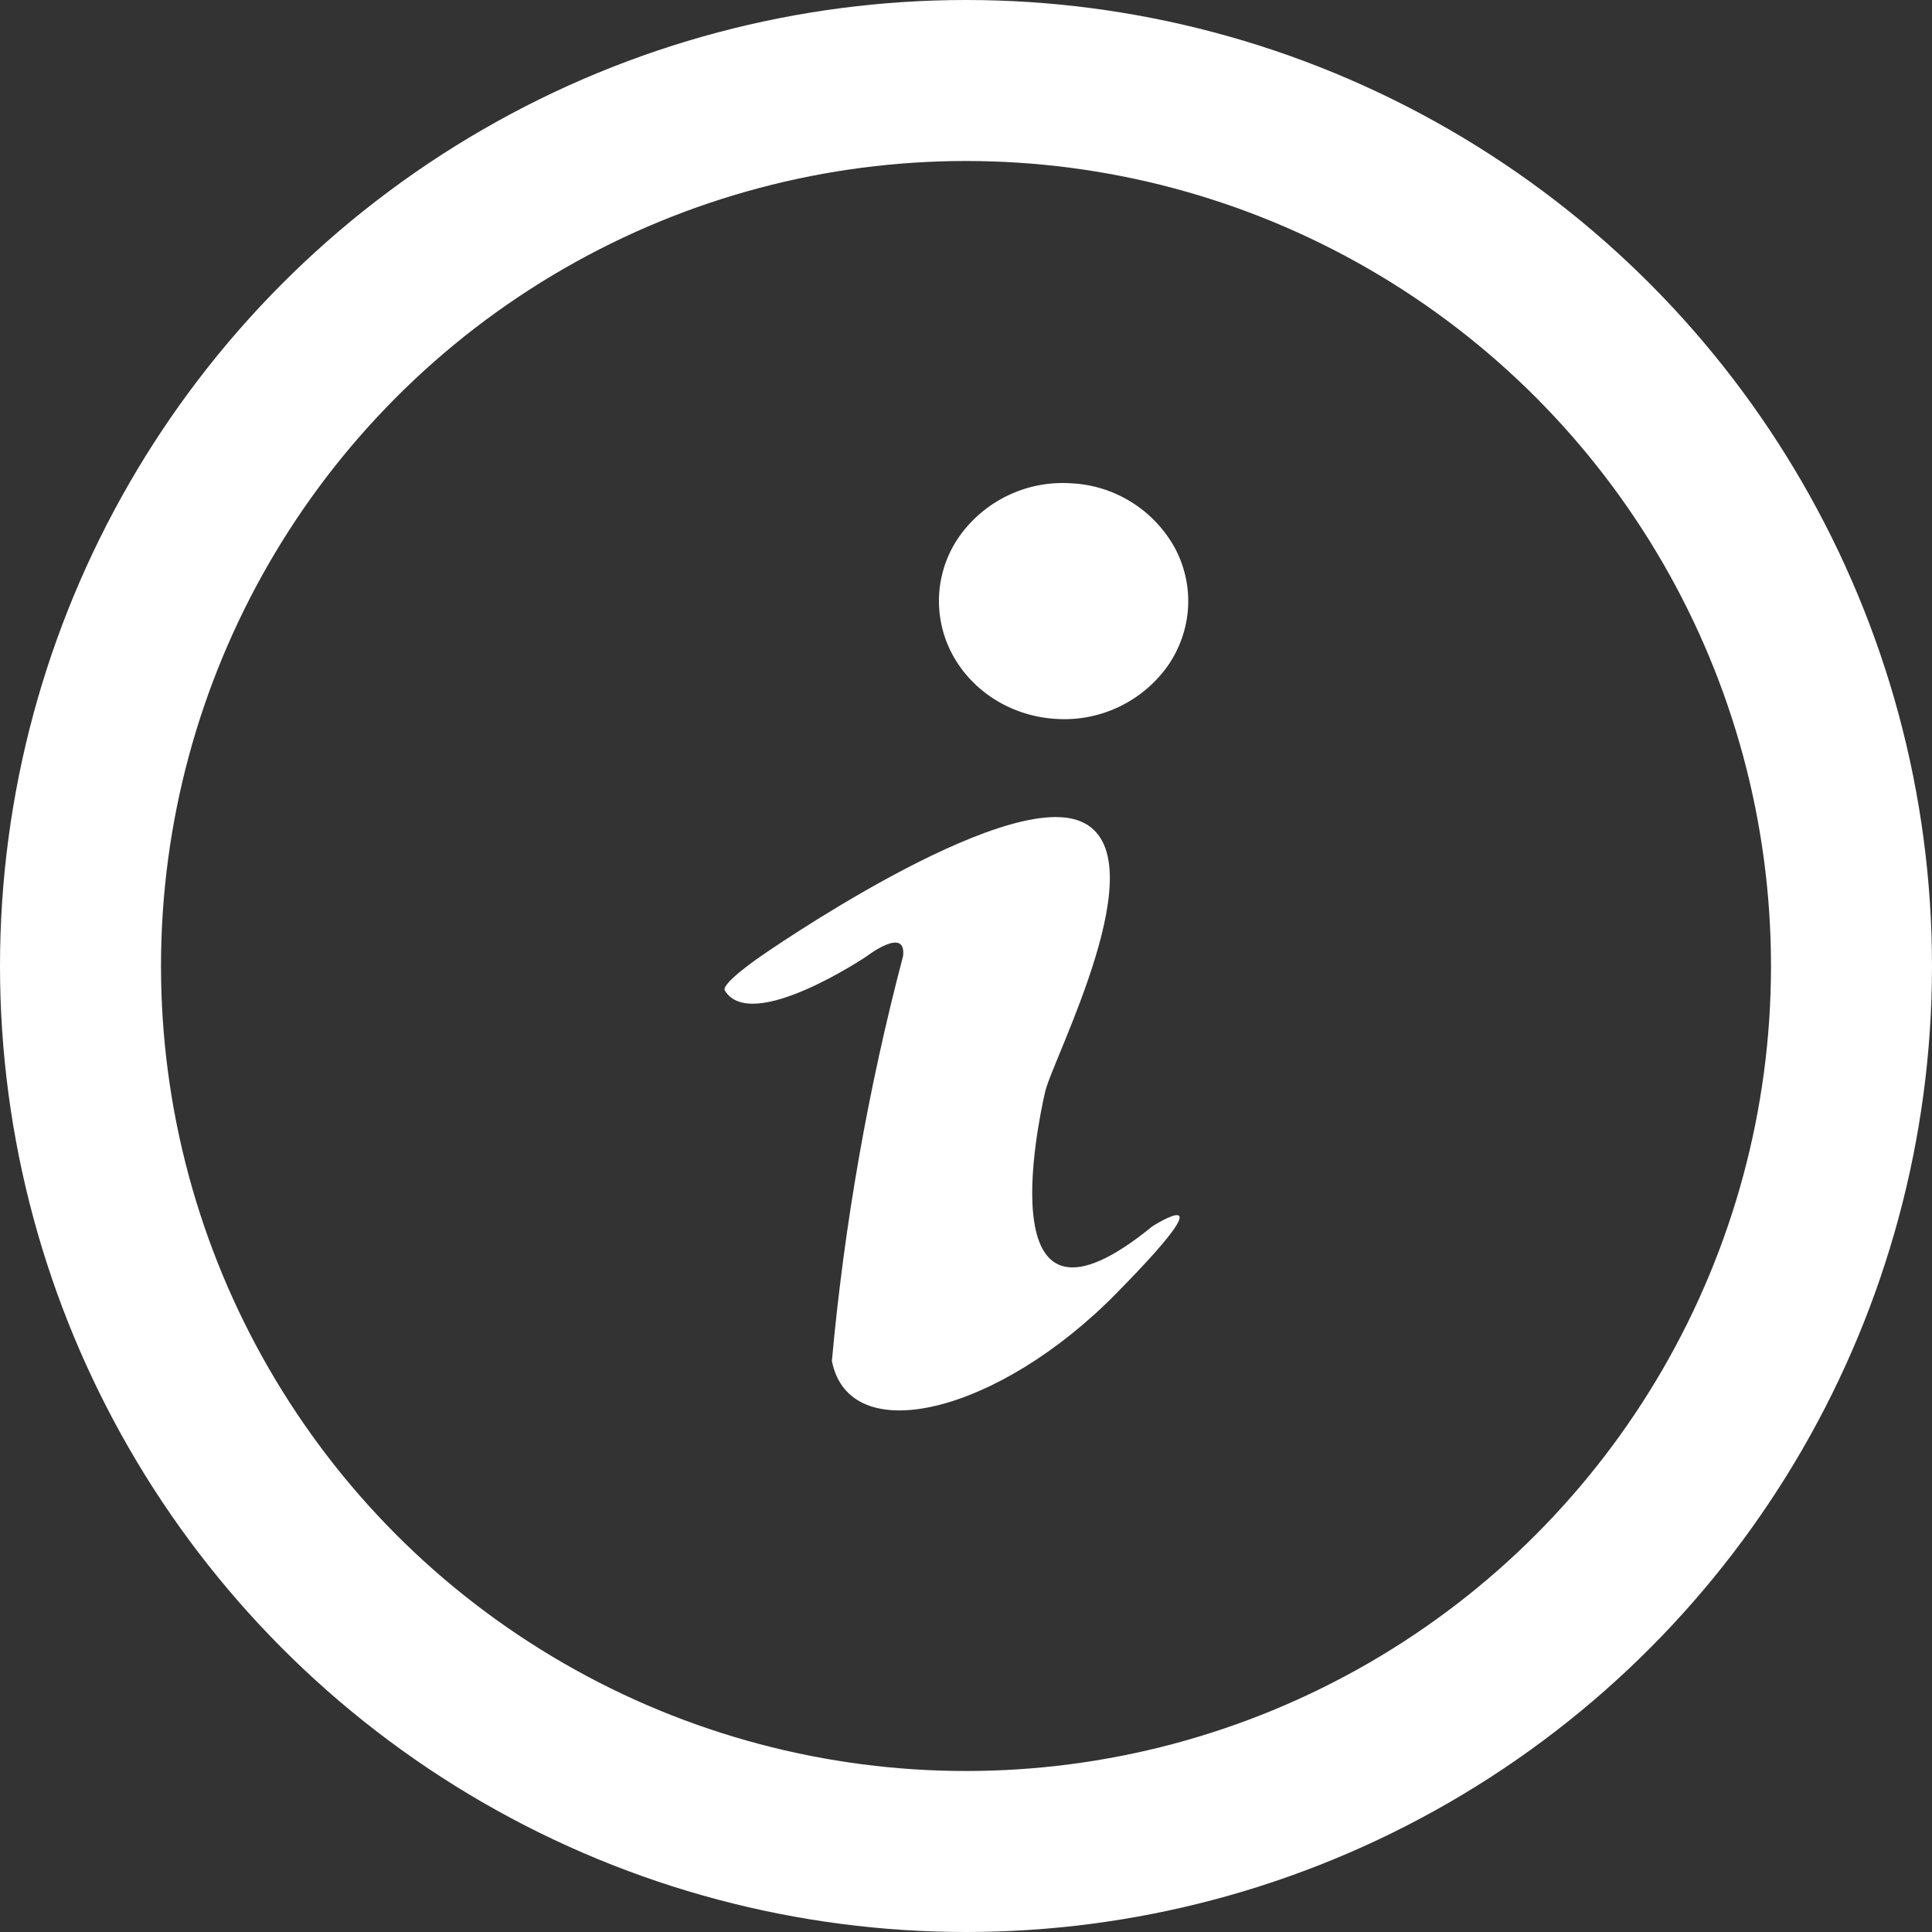
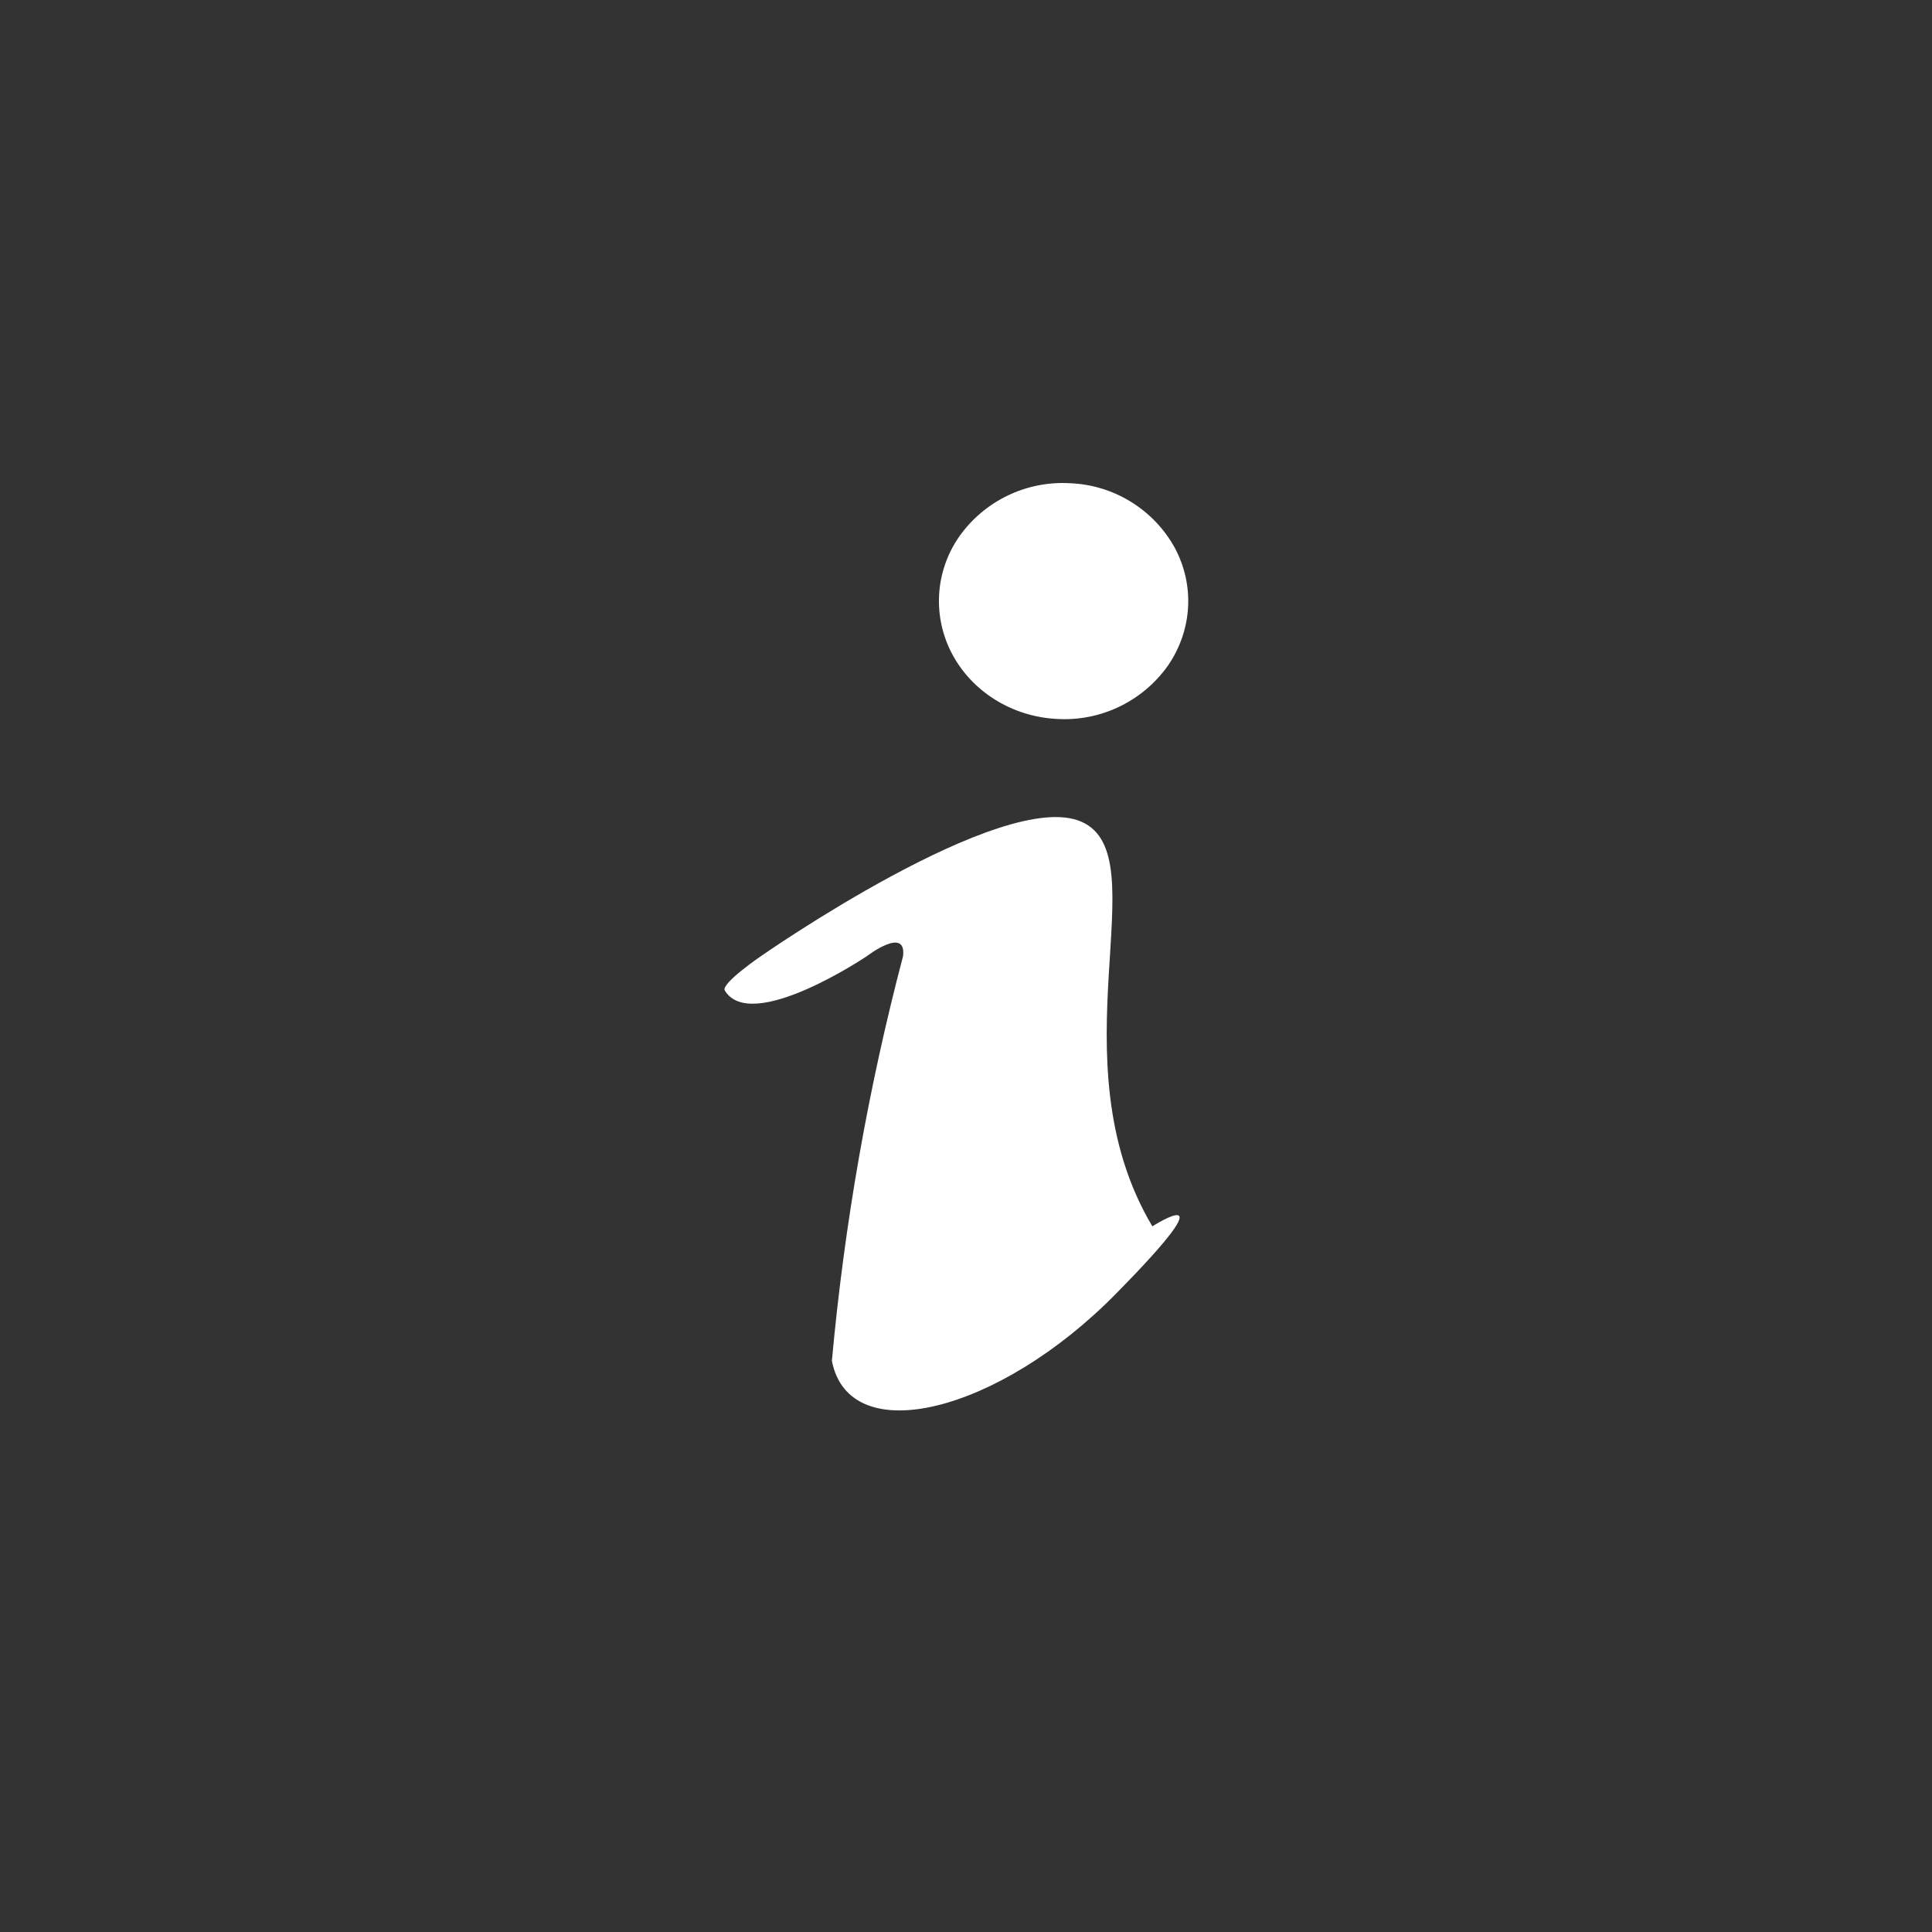
<svg xmlns="http://www.w3.org/2000/svg" width="24" height="24" viewBox="0 0 24 24">
  <rect x="0" y="0" width="24" height="24" fill="#333333" stroke="none" />
  <g fill="none" fill-rule="evenodd">
-     <circle cx="12" cy="12" r="11" stroke="#FFF" stroke-linecap="round" stroke-linejoin="round" stroke-width="2" />
-     <path fill="#FFF" fill-rule="nonzero" d="M14.315,15.234 C12.271,16.905 12.889,13.973 12.983,13.563 C13.076,13.152 14.406,10.63 13.432,10.207 C12.456,9.781 9.452,11.878 9.452,11.878 C9.452,11.878 8.958,12.215 9.003,12.303 C9.329,12.846 10.768,11.878 10.768,11.878 C10.768,11.878 11.263,11.498 11.218,11.878 C10.784,13.526 10.489,15.207 10.334,16.905 C10.551,18.019 12.41,17.551 13.865,16.069 C15.321,14.591 14.315,15.234 14.315,15.234 L14.315,15.234 Z M13.128,8.931 C13.672,8.964 14.194,8.713 14.509,8.268 C14.81,7.83 14.845,7.273 14.593,6.804 C14.33,6.329 13.838,6.025 13.295,6.003 C12.752,5.97 12.23,6.221 11.916,6.665 C11.613,7.099 11.581,7.665 11.831,8.13 C12.082,8.597 12.577,8.903 13.129,8.931 L13.128,8.931 Z" />
+     <path fill="#FFF" fill-rule="nonzero" d="M14.315,15.234 C13.076,13.152 14.406,10.63 13.432,10.207 C12.456,9.781 9.452,11.878 9.452,11.878 C9.452,11.878 8.958,12.215 9.003,12.303 C9.329,12.846 10.768,11.878 10.768,11.878 C10.768,11.878 11.263,11.498 11.218,11.878 C10.784,13.526 10.489,15.207 10.334,16.905 C10.551,18.019 12.41,17.551 13.865,16.069 C15.321,14.591 14.315,15.234 14.315,15.234 L14.315,15.234 Z M13.128,8.931 C13.672,8.964 14.194,8.713 14.509,8.268 C14.81,7.83 14.845,7.273 14.593,6.804 C14.33,6.329 13.838,6.025 13.295,6.003 C12.752,5.97 12.23,6.221 11.916,6.665 C11.613,7.099 11.581,7.665 11.831,8.13 C12.082,8.597 12.577,8.903 13.129,8.931 L13.128,8.931 Z" />
  </g>
</svg>